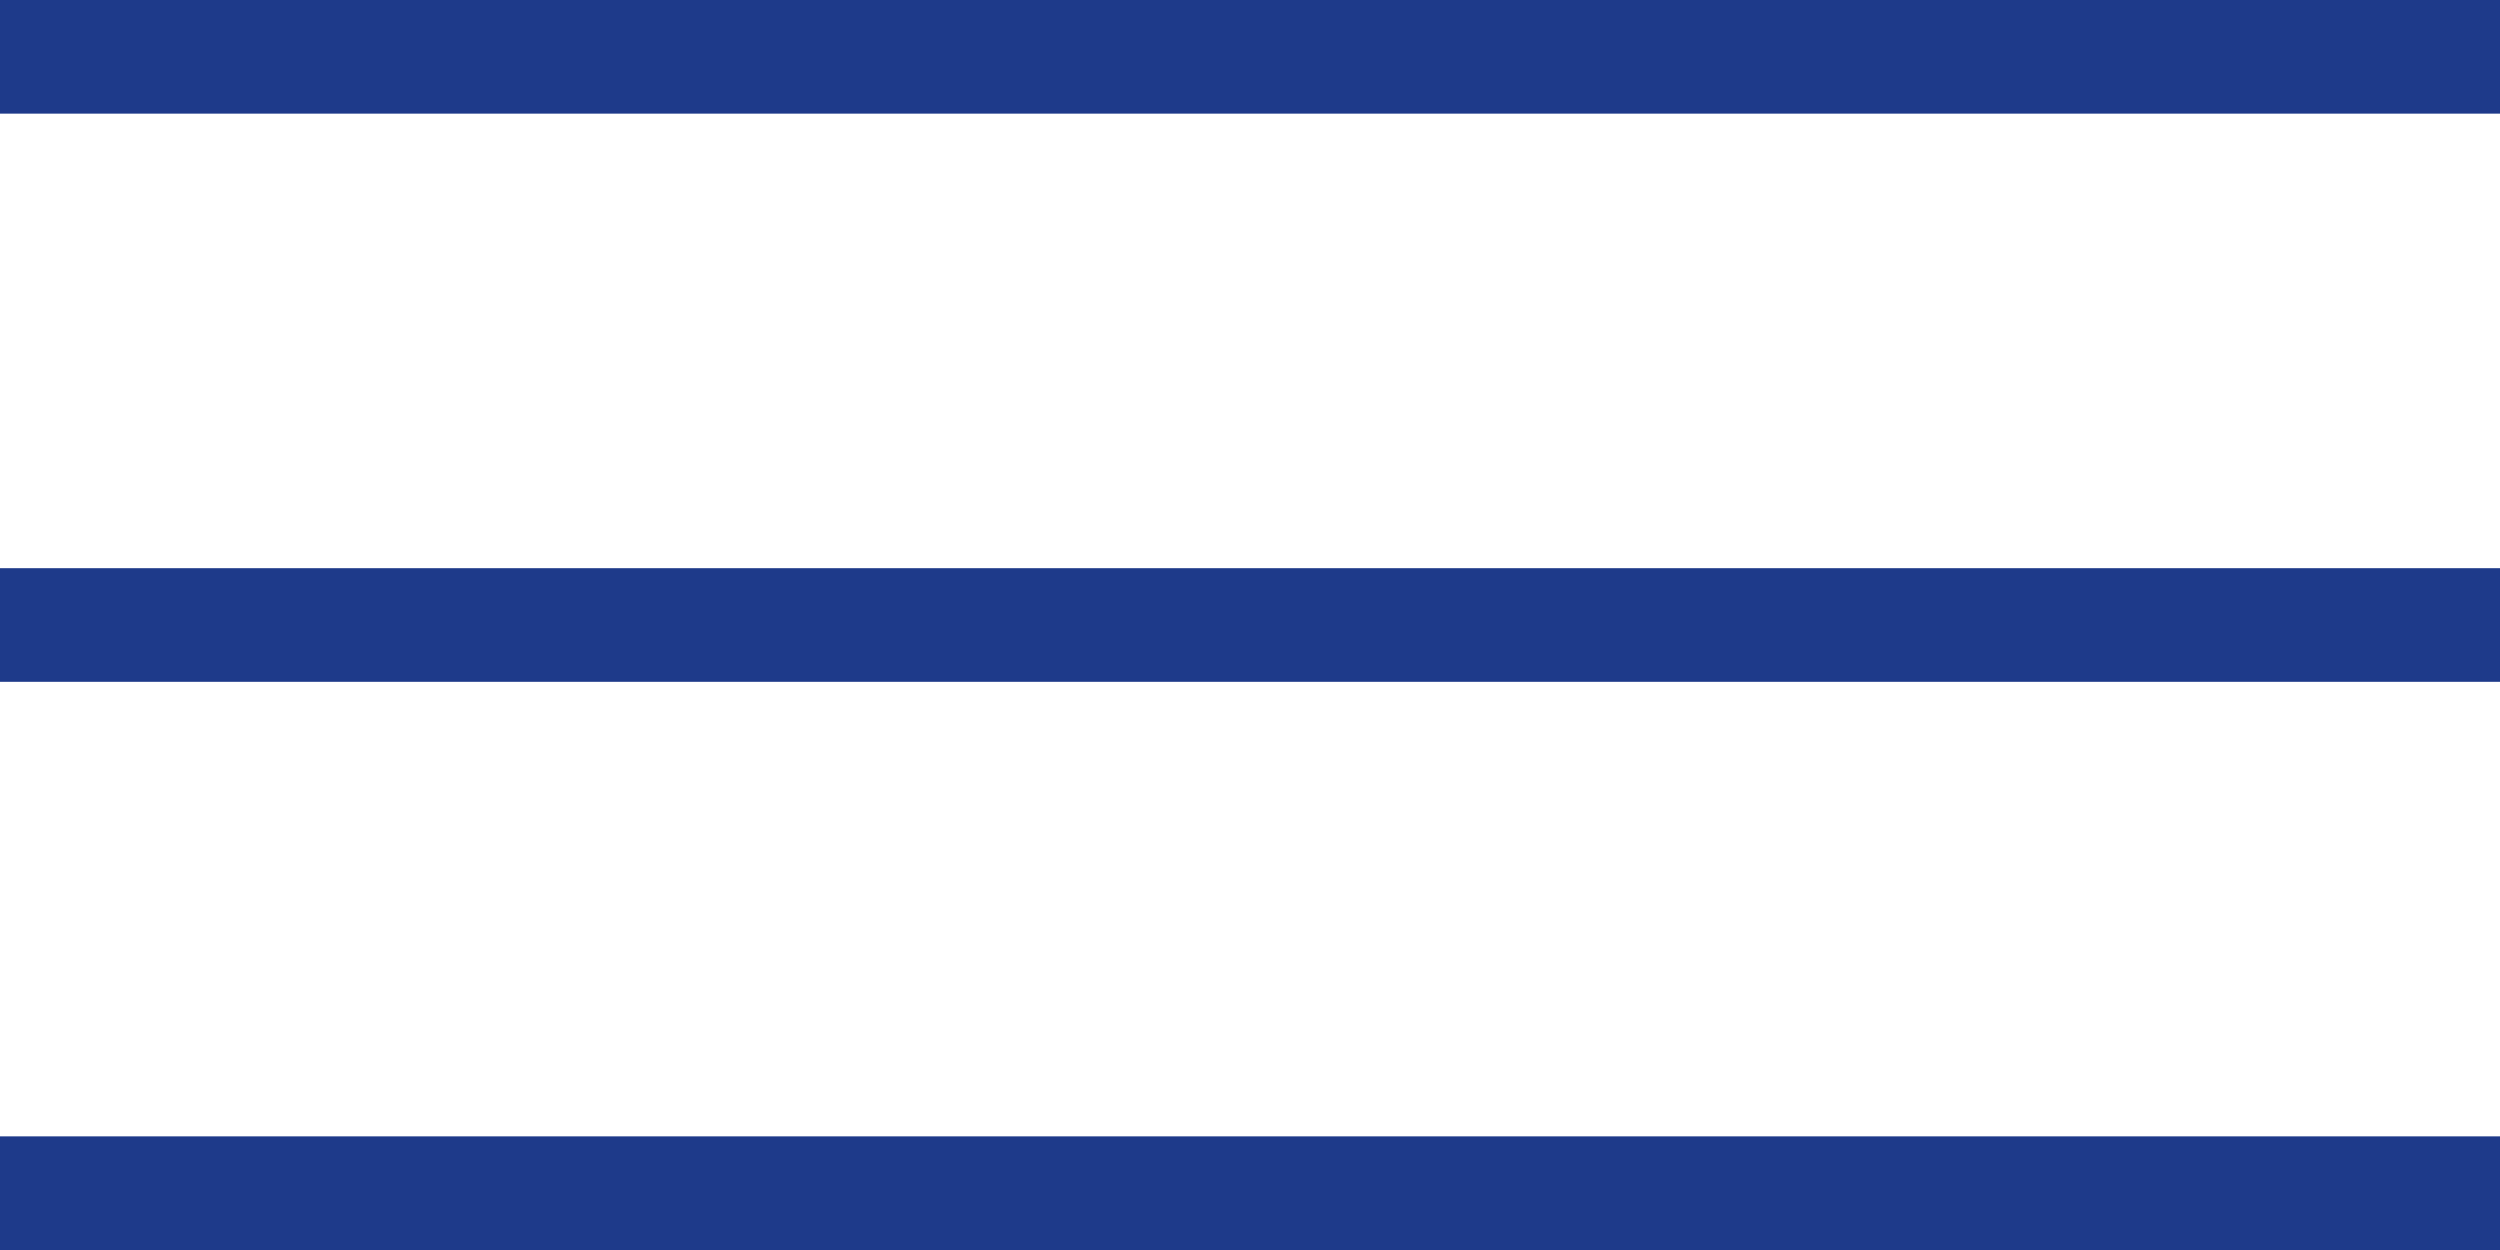
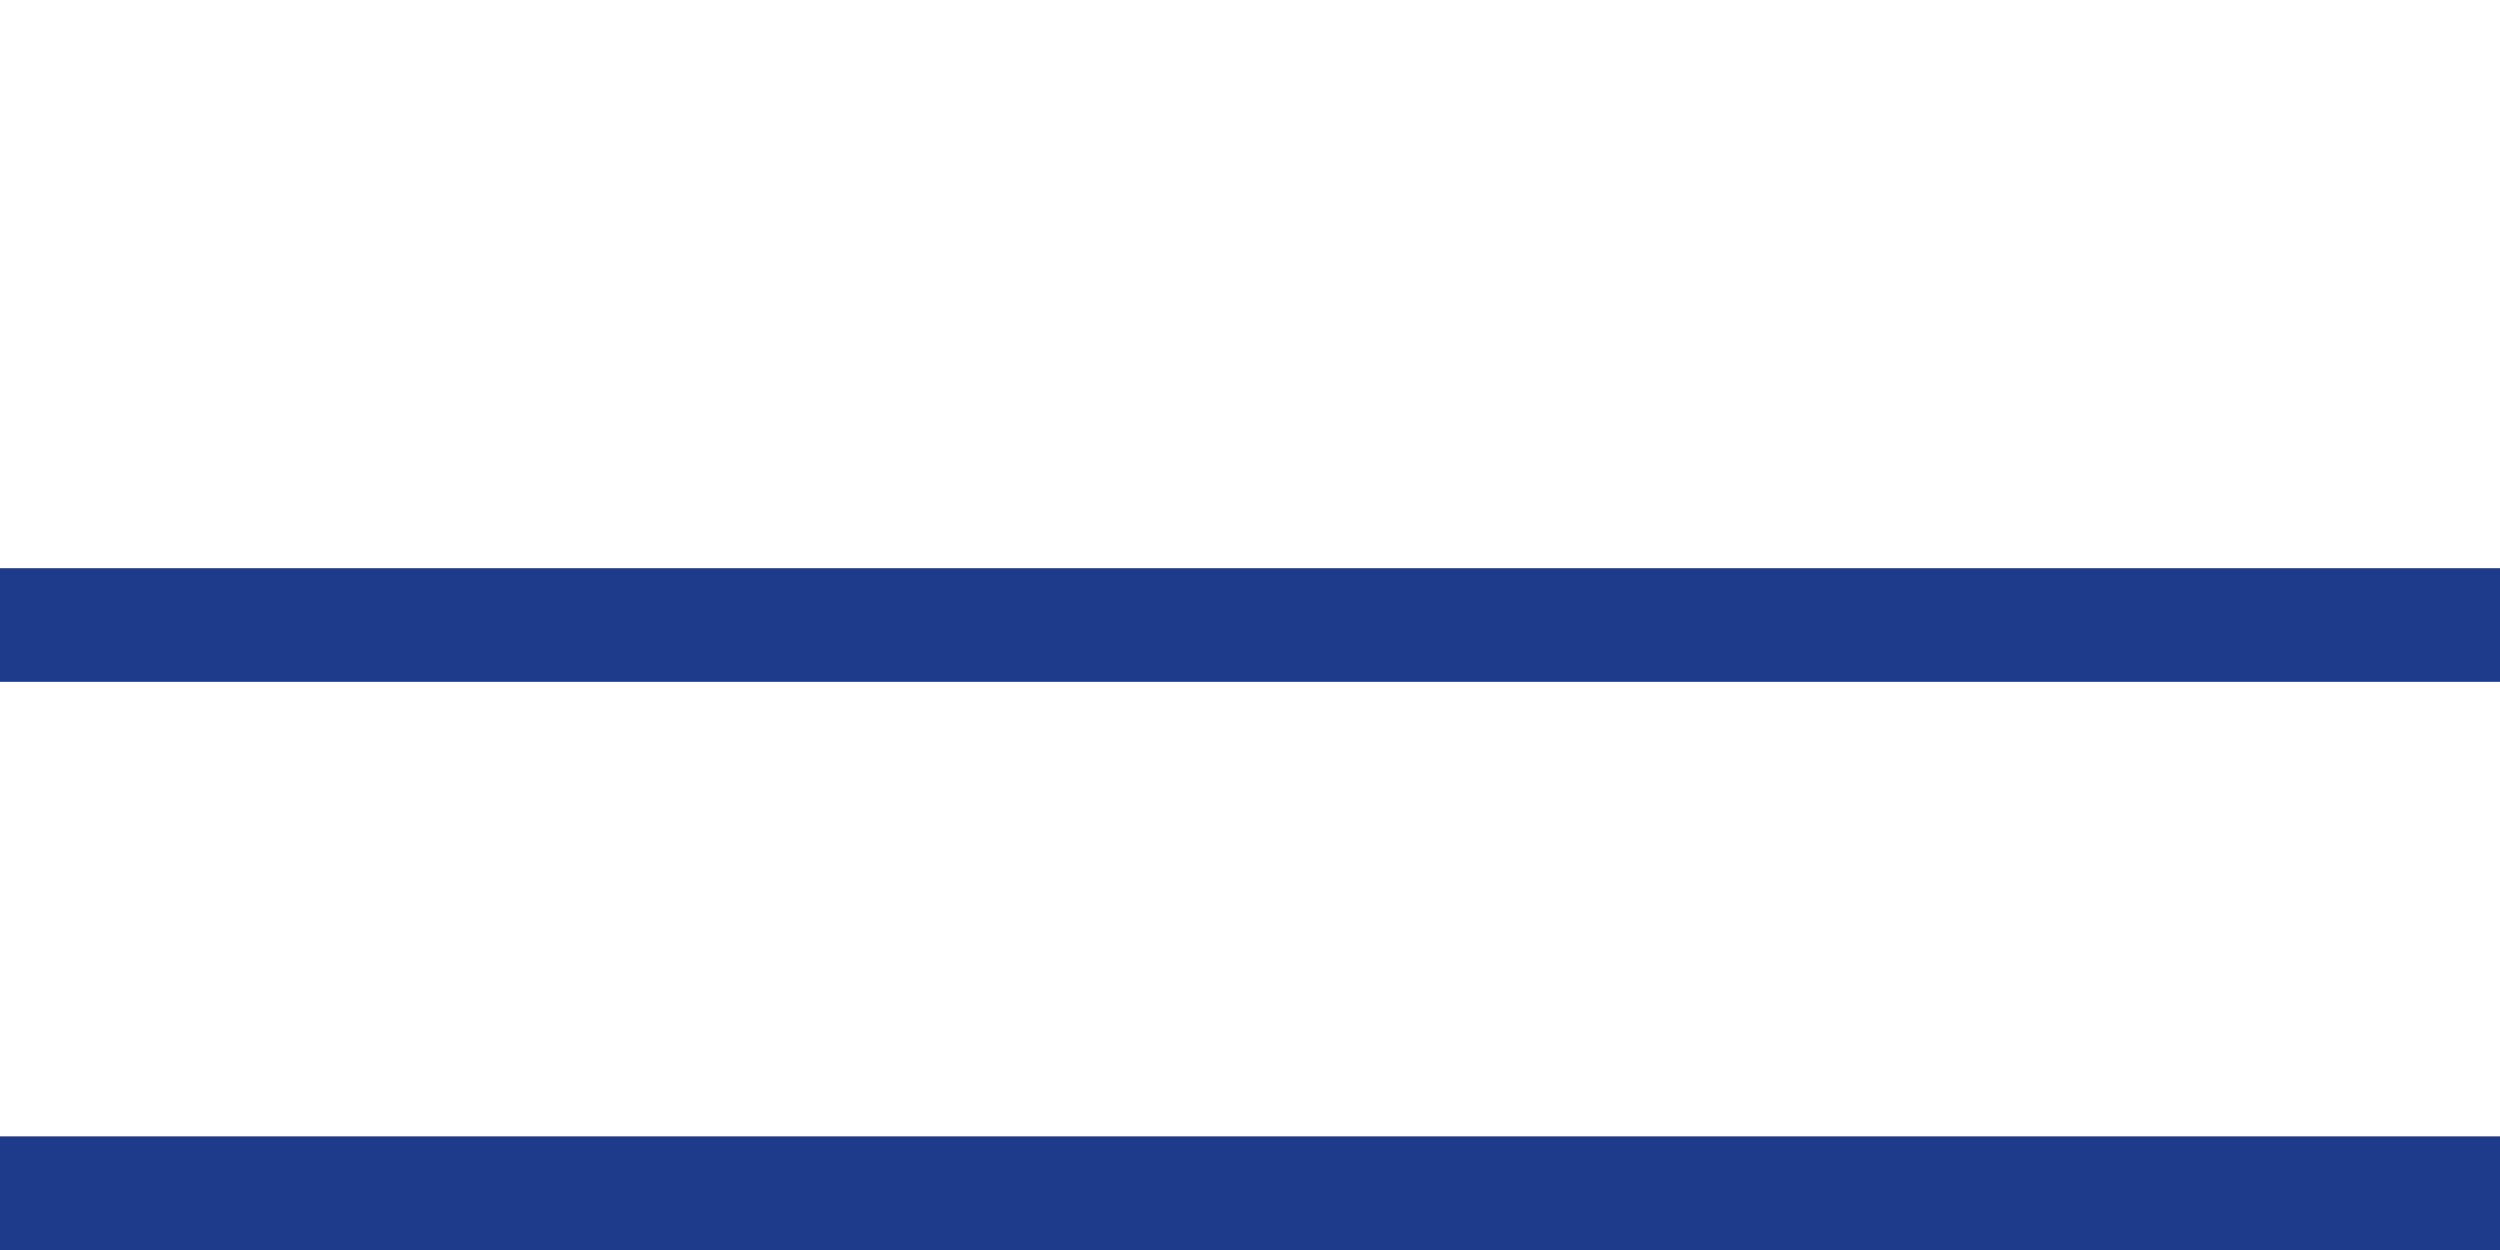
<svg xmlns="http://www.w3.org/2000/svg" width="22" height="11" viewBox="0 0 22 11" fill="none">
-   <rect width="22" height="1" fill="#1E3A8A" />
  <rect y="5" width="22" height="1" fill="#1E3A8A" />
  <rect y="10" width="22" height="1" fill="#1E3A8A" />
</svg>